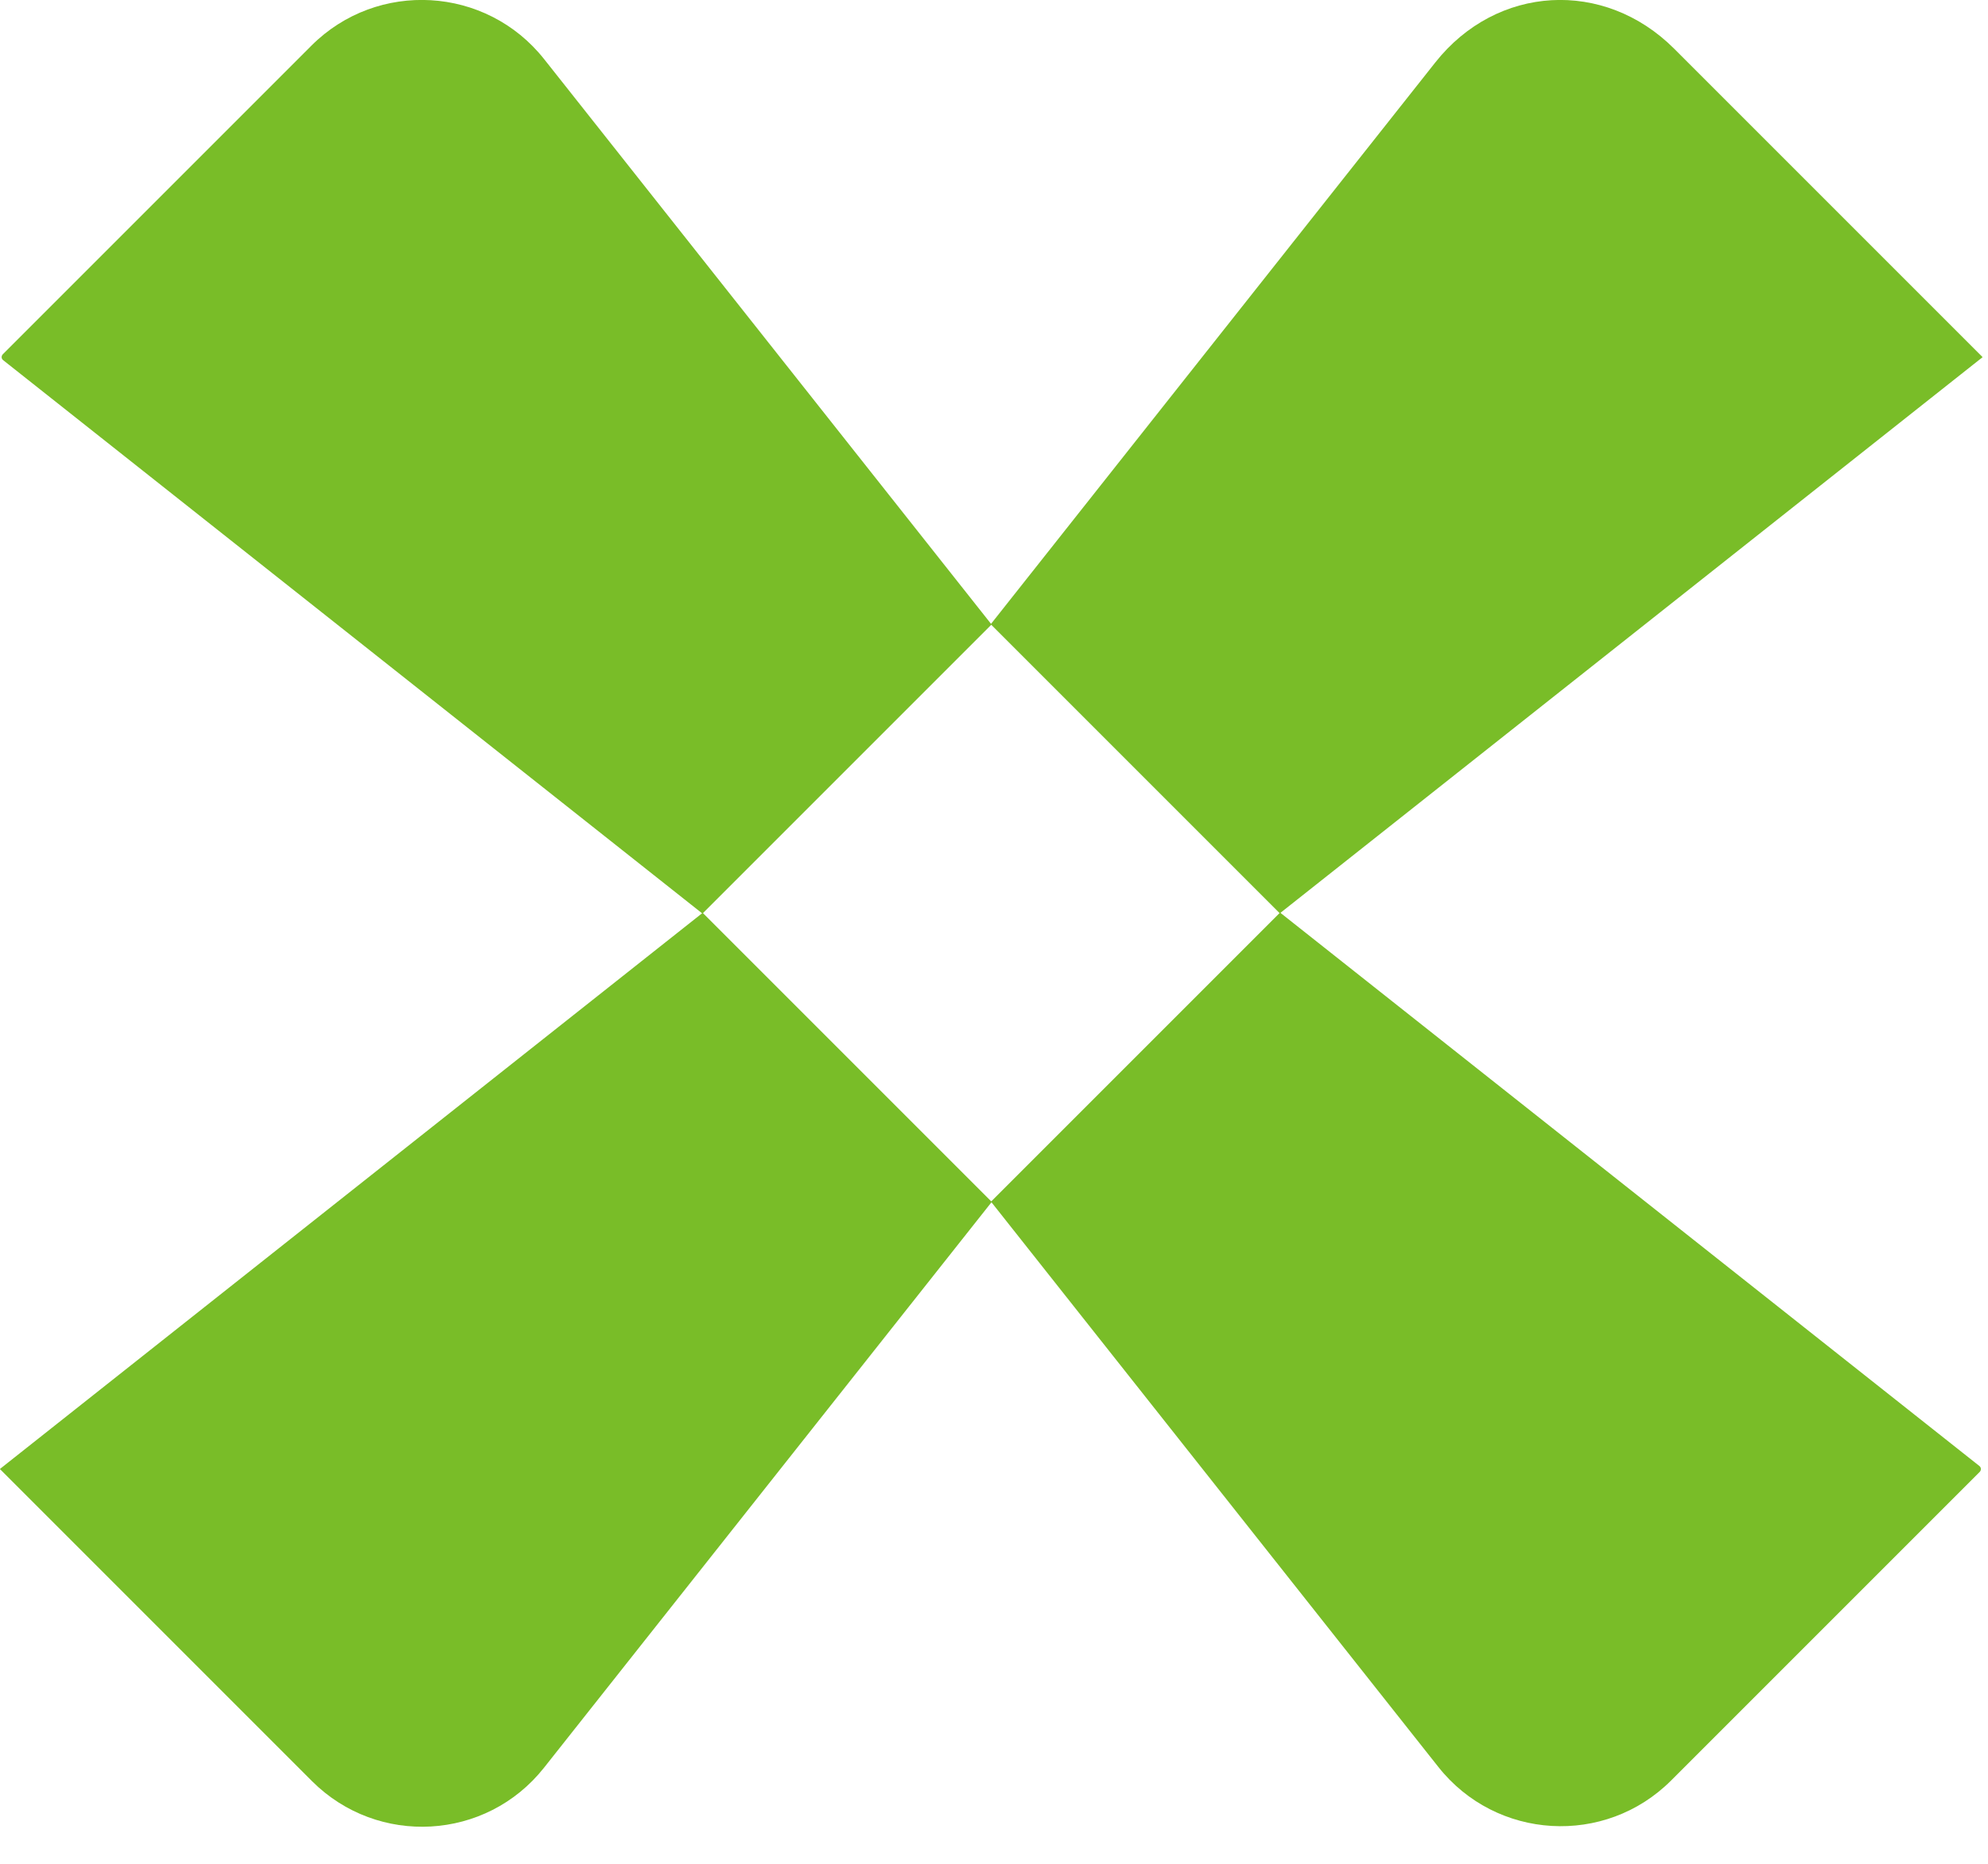
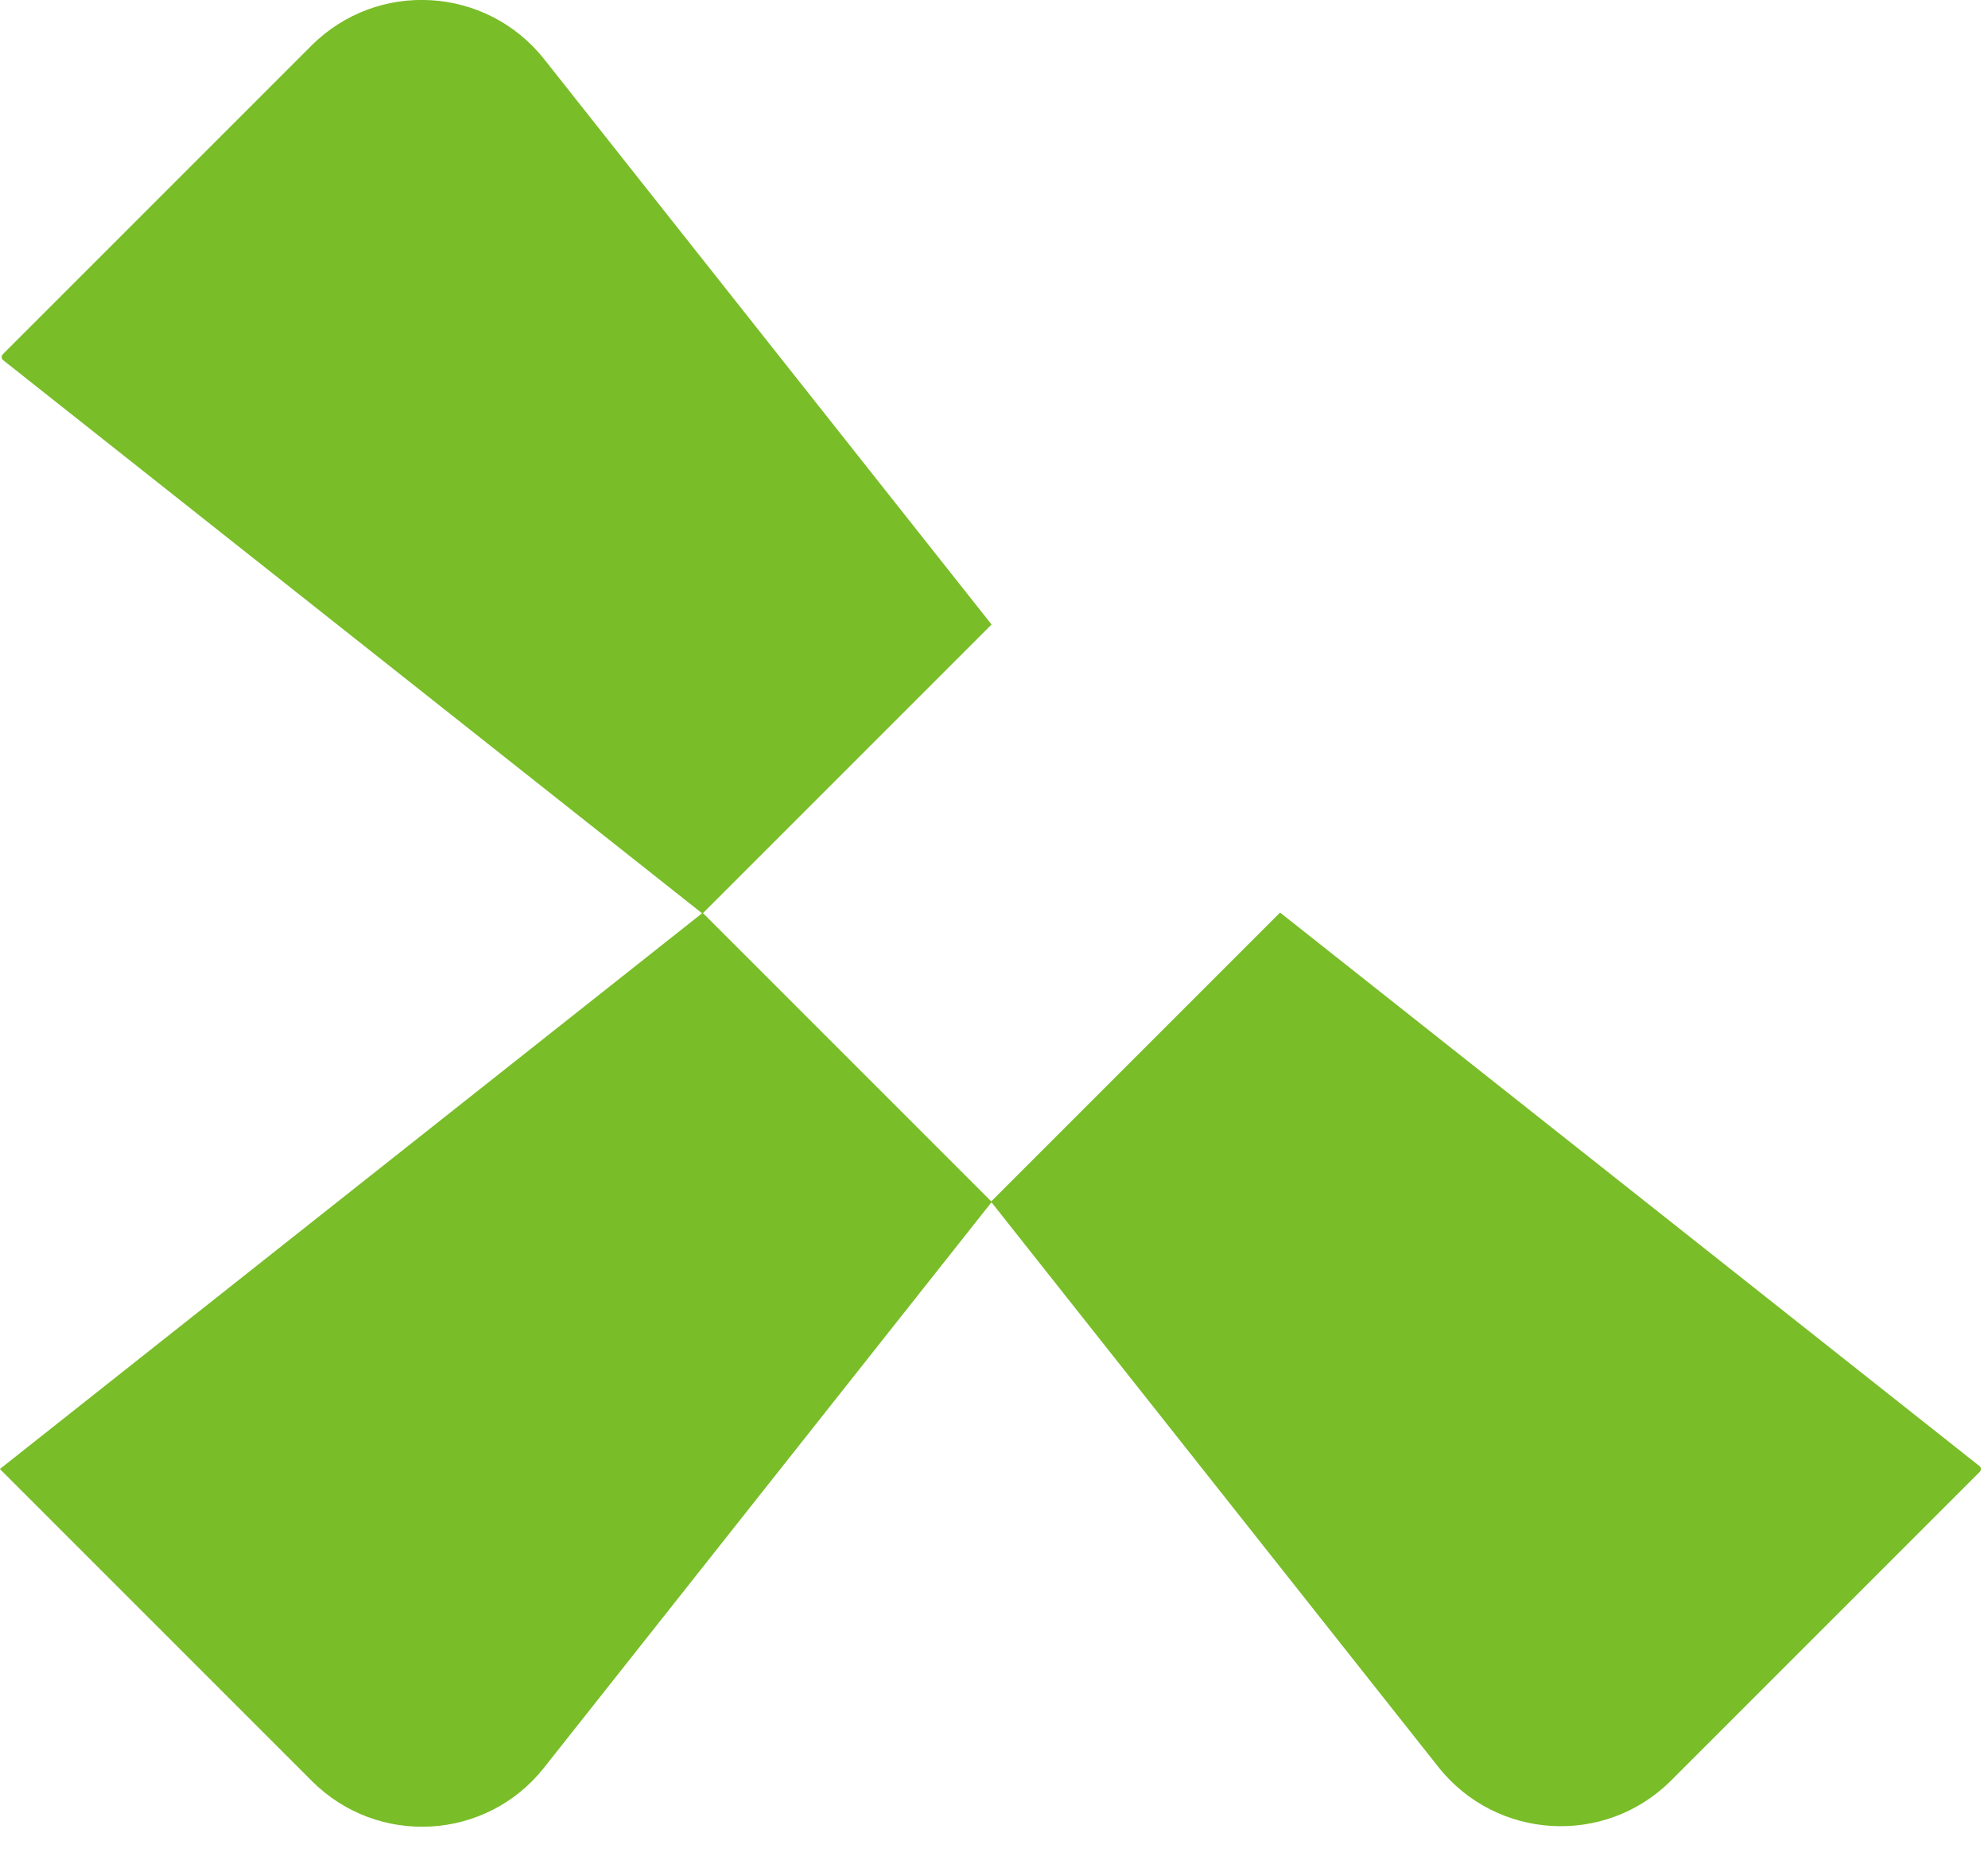
<svg xmlns="http://www.w3.org/2000/svg" xmlns:ns1="http://www.inkscape.org/namespaces/inkscape" xmlns:ns2="http://sodipodi.sourceforge.net/DTD/sodipodi-0.dtd" width="48mm" height="45mm" viewBox="0 0 48 45" version="1.1" id="svg5171" ns1:version="1.1 (c4e8f9e, 2021-05-24)" ns2:docname="radxa.svg">
  <defs id="defs5168" />
  <g ns1:label="Layer 1" ns1:groupmode="layer" id="layer1">
    <g id="g1666" transform="matrix(0.353,0,0,-0.353,13.459,1.833)" ns1:label="X1">
      <path d="M 0,0 C 4.784,-6.043 25.336,-32.017 29.694,-37.522 L 9.921,-57.295 c -11.812,9.349 -35.896,28.406 -47.831,37.852 -0.138,0.109 -0.139,0.292 -0.014,0.417 l 21.095,21.095 c 4.516,4.516 11.96,4.083 15.923,-0.925 z" style="fill:#79bd28;fill-opacity:1;fill-rule:nonzero;stroke:none" id="path1668" />
    </g>
    <g id="g1670" transform="matrix(0.353,0,0,-0.353,3.721,32.521)" ns1:label="X3">
      <path d="M 0,0 C 6.043,4.784 32.017,25.336 37.522,29.694 L 57.295,9.921 C 49.953,0.646 36.626,-16.197 26.667,-28.782 c -3.953,-4.996 -11.369,-5.414 -15.873,-0.91 l -21.343,21.344 z" style="fill:#79bd28;fill-opacity:1;fill-rule:nonzero;stroke:none" id="path1672" />
    </g>
    <g id="g1674" transform="matrix(0.353,0,0,-0.353,34.409,42.258)" ns1:label="X4">
      <path d="M 0,0 C -4.784,6.043 -25.336,32.017 -29.694,37.522 L -9.921,57.295 C 1.891,47.946 25.975,28.889 37.91,19.443 c 0.138,-0.109 0.139,-0.292 0.014,-0.417 L 16.829,-2.068 C 12.313,-6.585 4.869,-6.152 0.906,-1.144 Z" style="fill:#79bd28;fill-opacity:1;fill-rule:nonzero;stroke:none" id="path1676" />
    </g>
    <g id="g1678" transform="matrix(0.353,0,0,-0.353,44.146,11.57)" ns1:label="X2">
-       <path d="m 0,0 c -6.043,-4.784 -32.017,-25.336 -37.522,-29.694 l -19.773,19.773 c 7.288,9.208 20.476,25.874 30.411,38.429 4.203,5.31 11.549,5.724 16.338,0.935 L 10.549,8.348 Z" style="fill:#79bd28;fill-opacity:1;fill-rule:nonzero;stroke:none" id="path1680" />
-     </g>
+       </g>
  </g>
</svg>